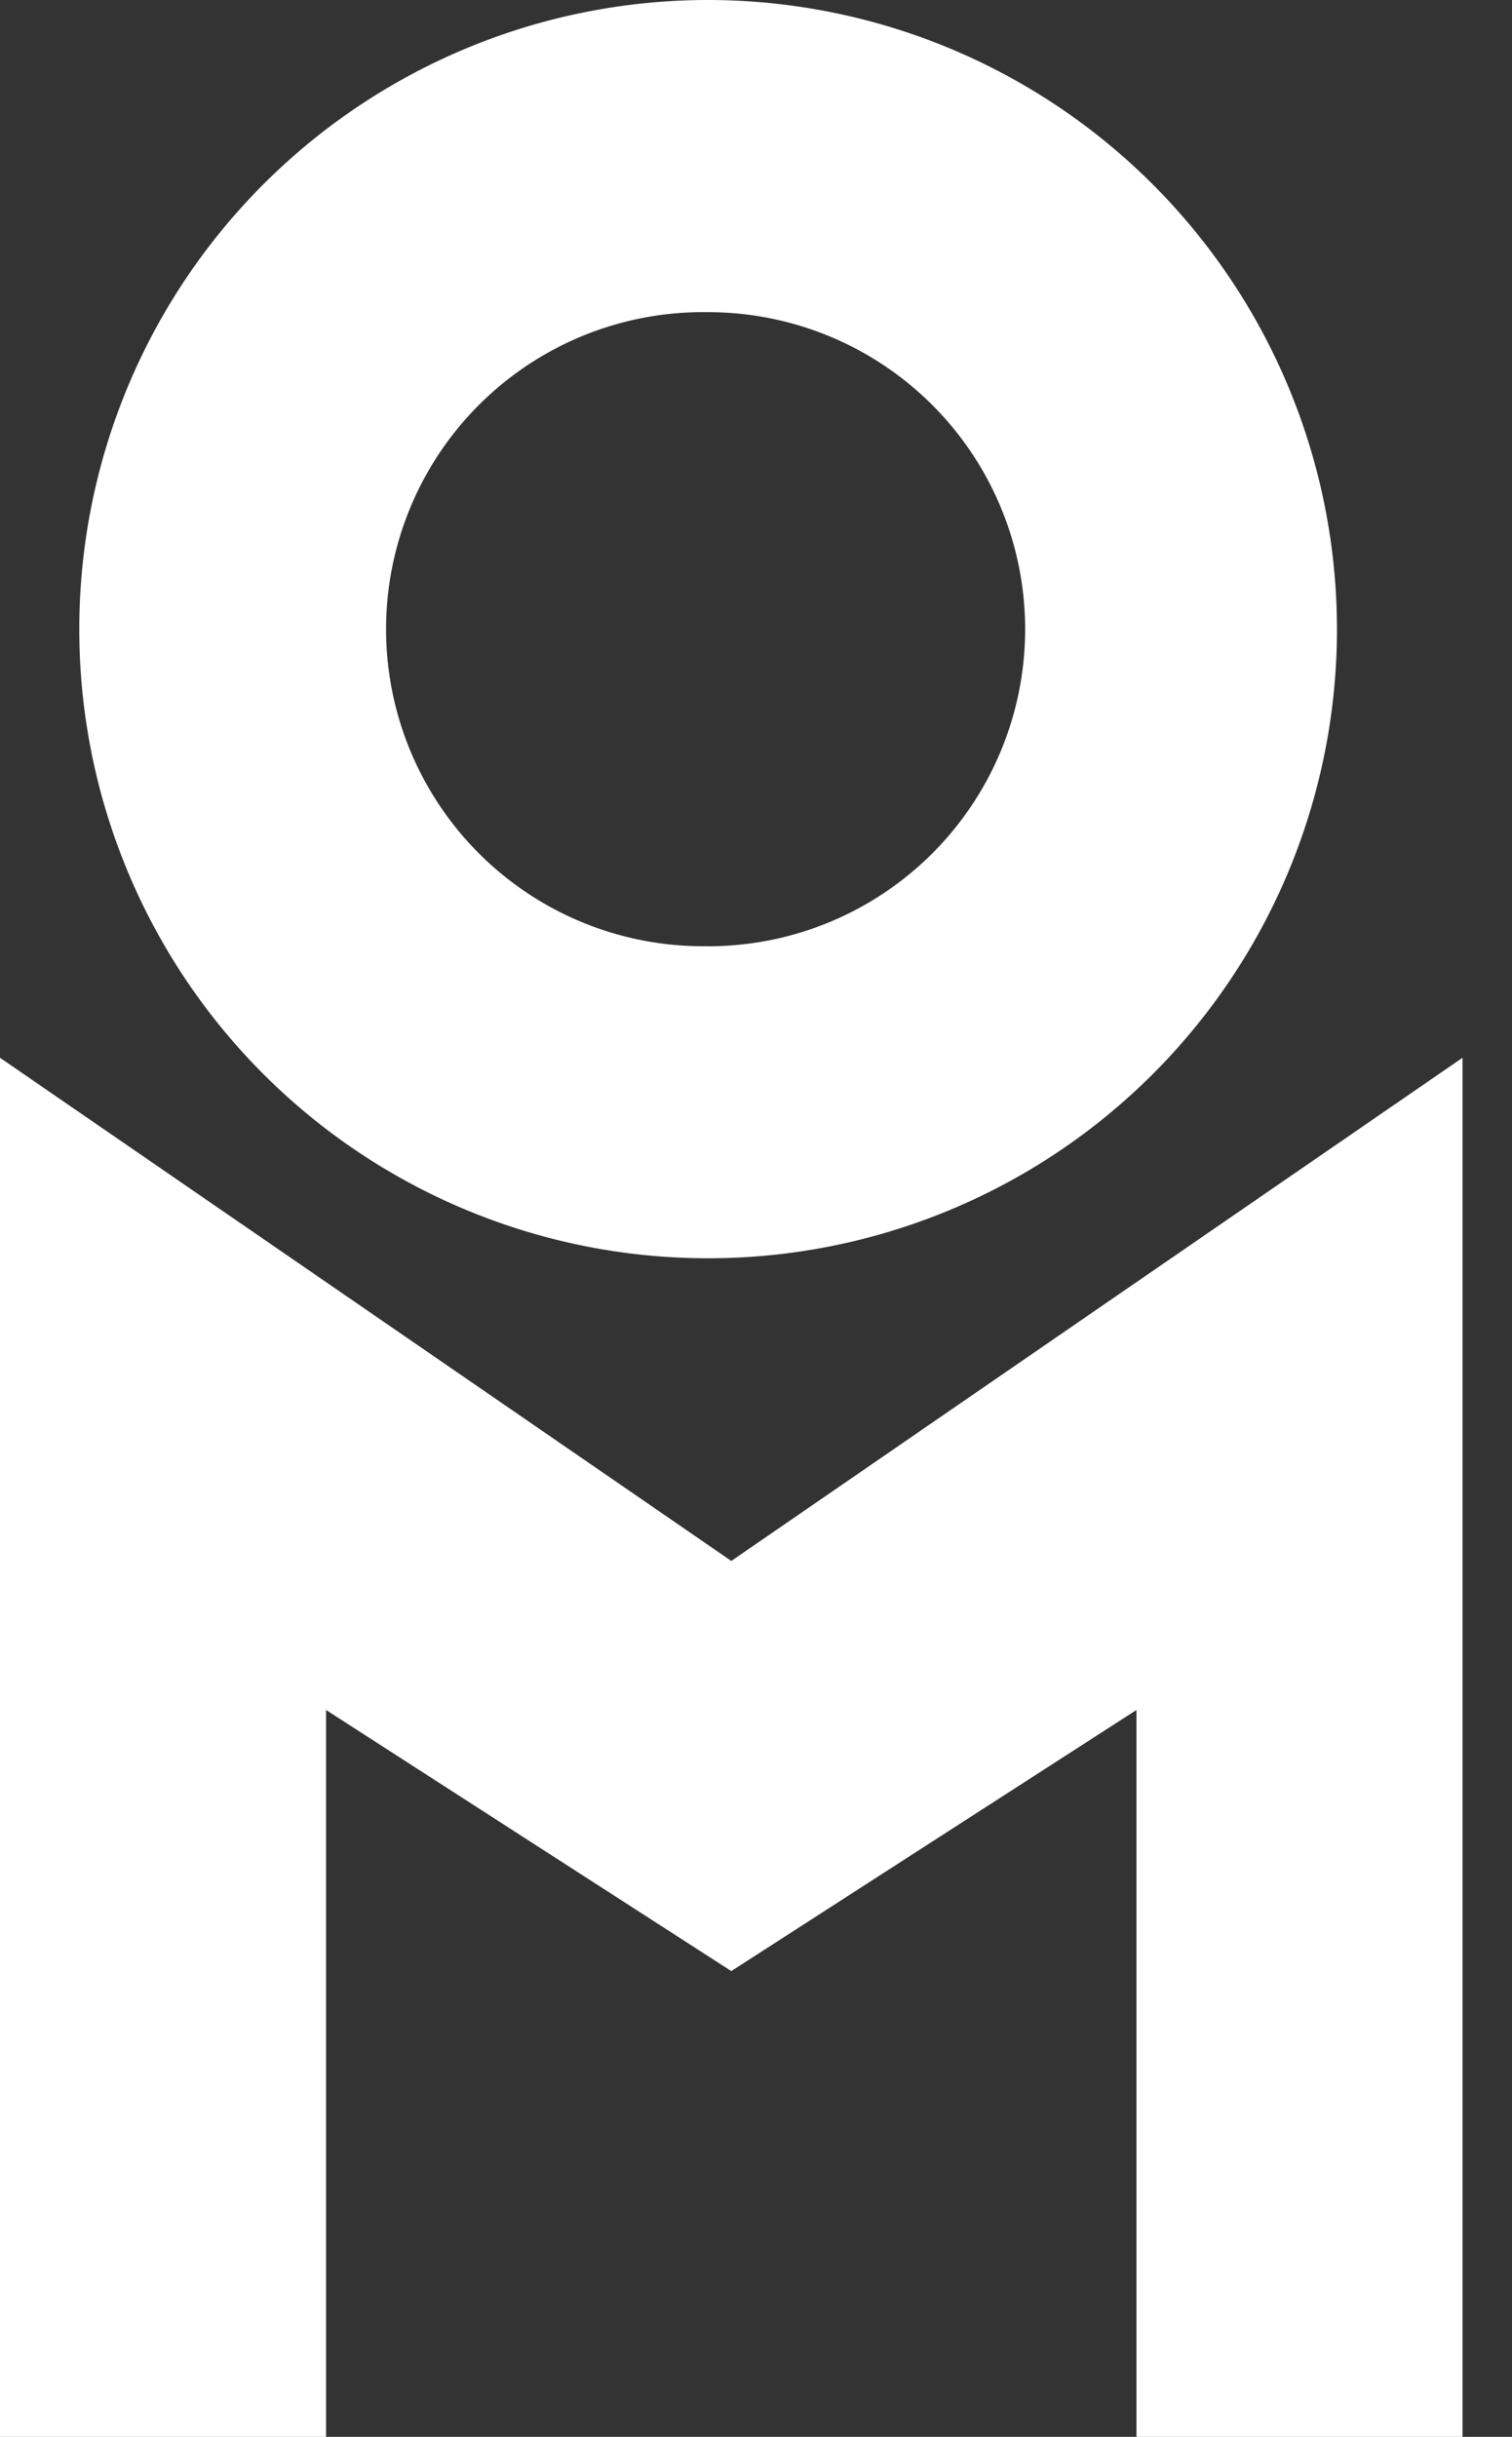
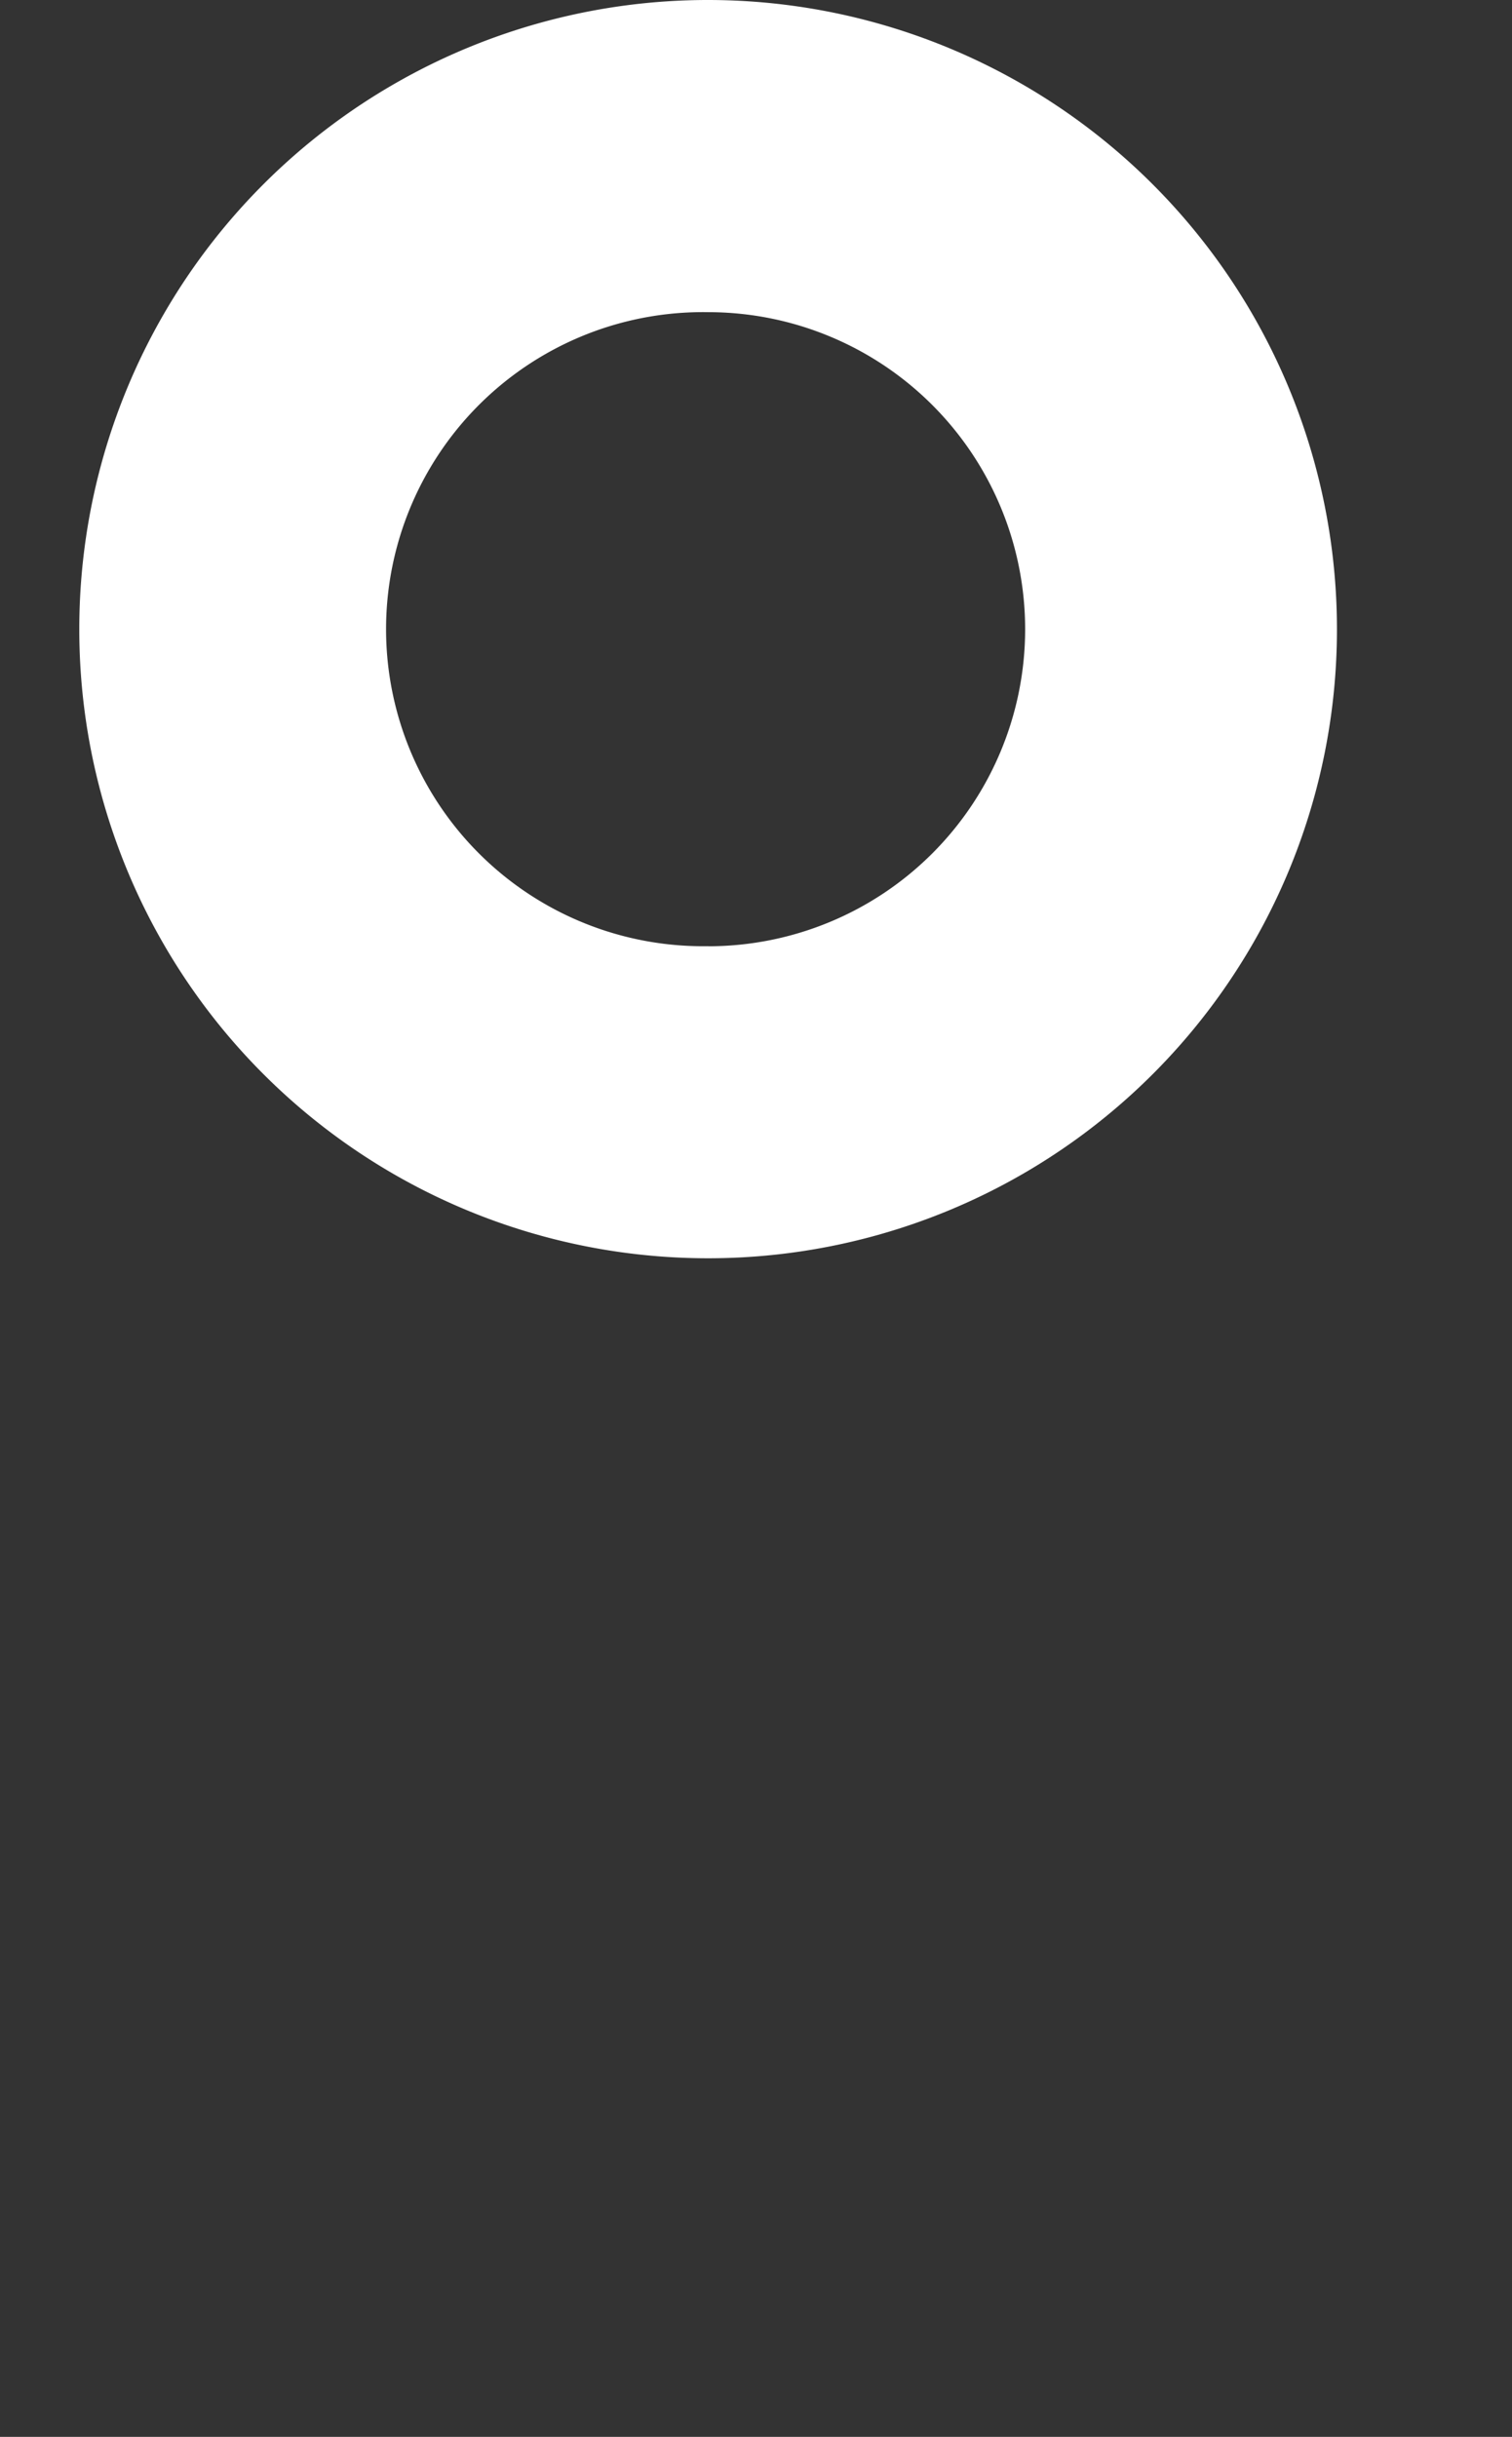
<svg xmlns="http://www.w3.org/2000/svg" width="18" height="29" fill="none">
  <rect width="100%" height="100%" fill="#333333" stroke="none" />
  <path d="M8.43 0A7.485 7.485 0 0 0 .944 7.488a7.483 7.483 0 0 0 7.486 7.486 7.484 7.484 0 0 0 7.486-7.486A7.489 7.489 0 0 0 8.43 0zm0 11.26a3.773 3.773 0 1 1 .001-7.545 3.773 3.773 0 0 1 0 7.546z" fill="#fff" />
-   <path d="M8.706 18.576L0 12.588V29h3.882v-8.65l4.824 3.107 4.823-3.107V29h3.882V12.588l-8.705 5.988z" fill="#fff" />
</svg>